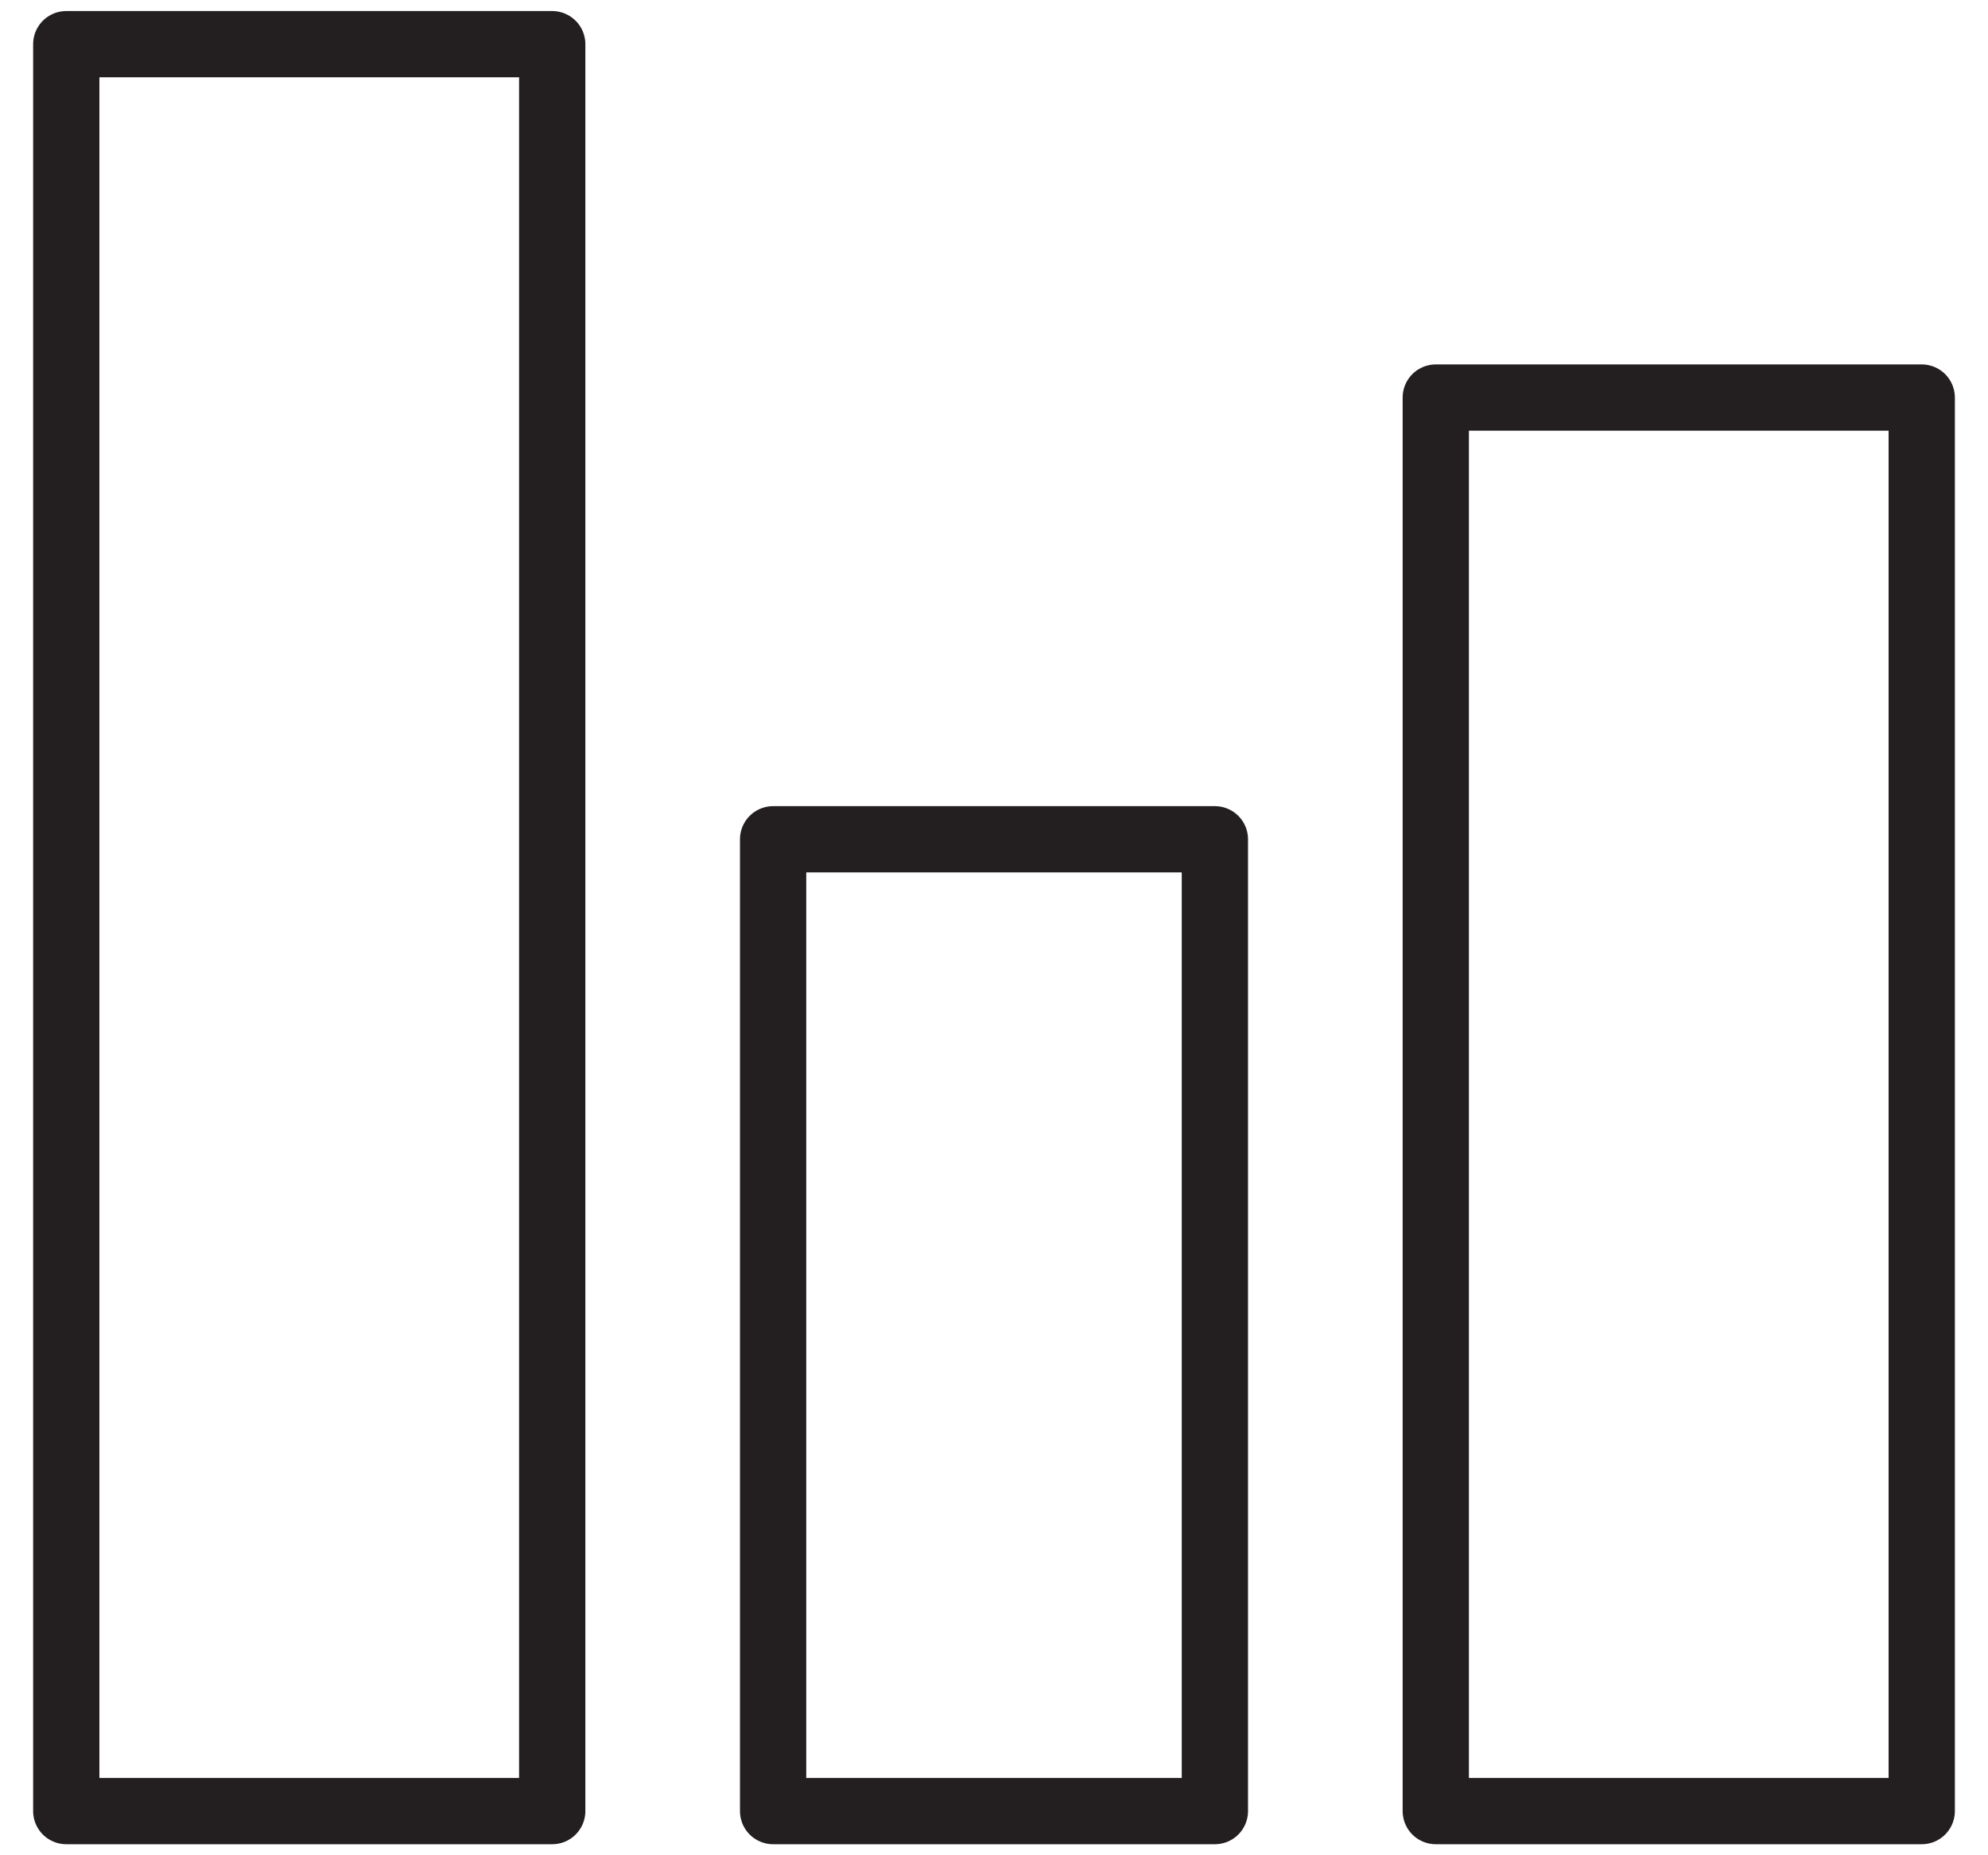
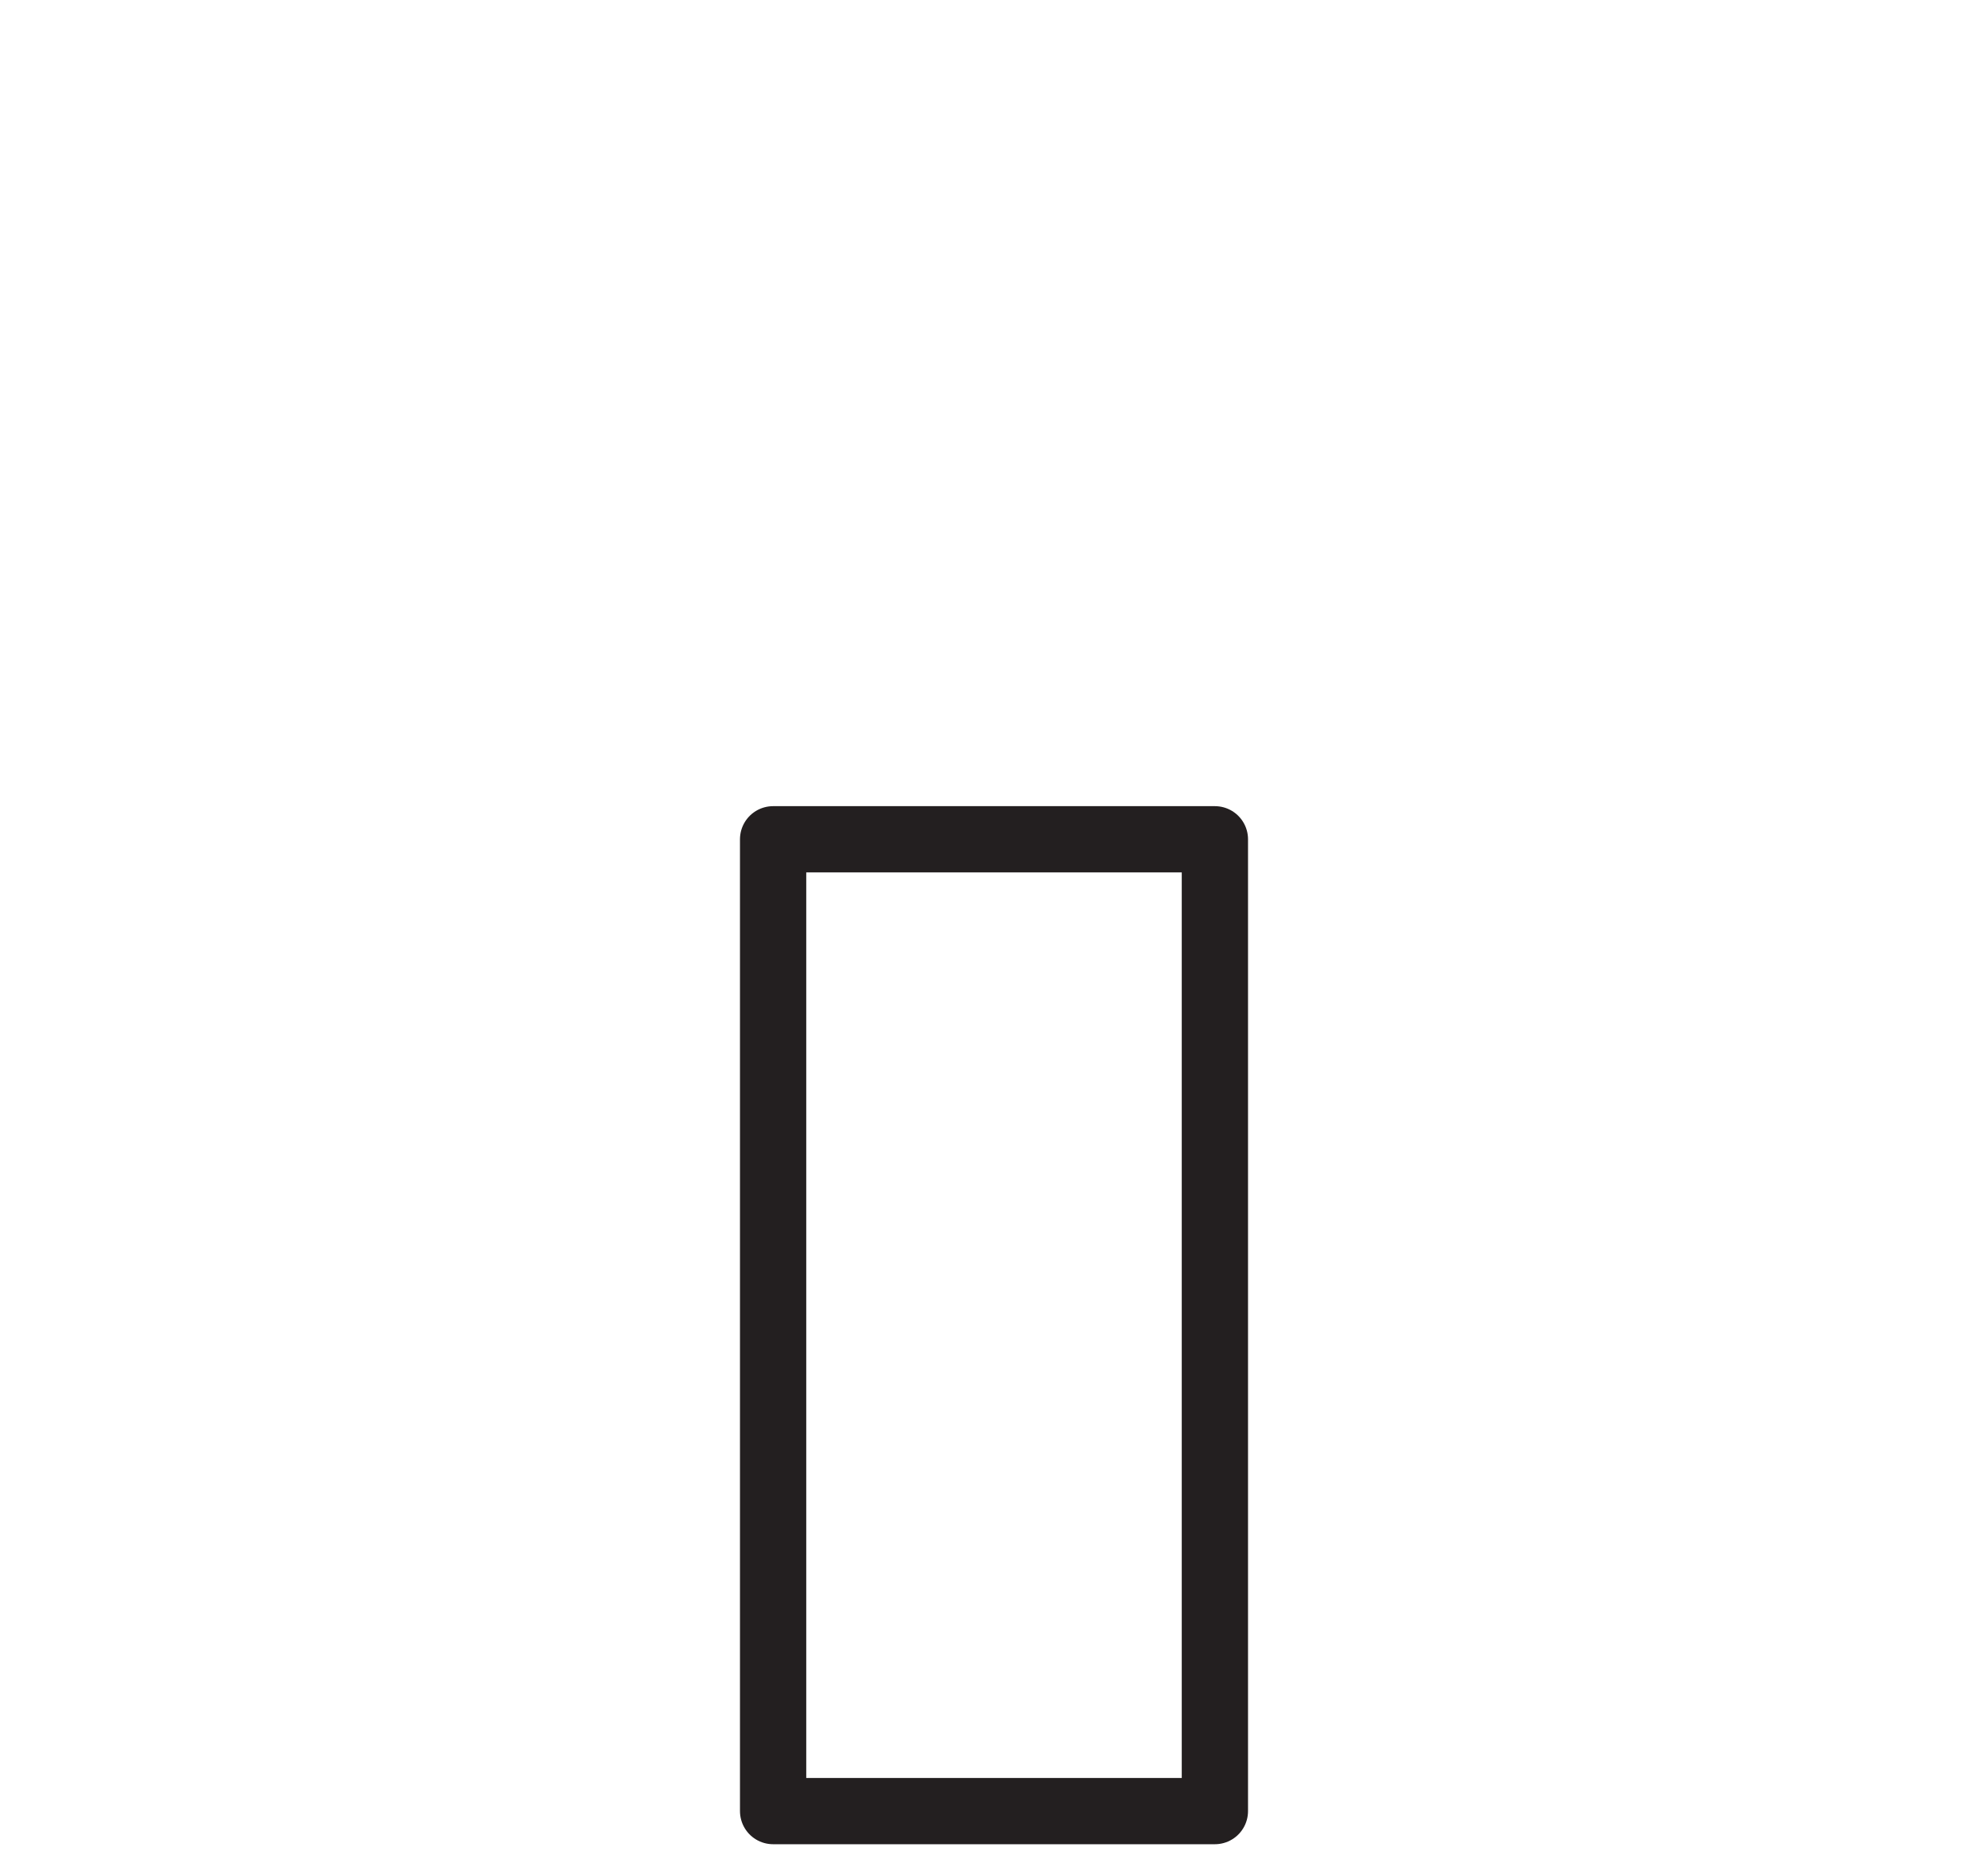
<svg xmlns="http://www.w3.org/2000/svg" width="45" height="42" viewBox="0 0 45 42" fill="none">
-   <rect x="1.5" y="1" width="11" height="40" stroke="#231F20" stroke-width="1.5" stroke-linecap="round" stroke-linejoin="round" />
  <rect x="17.5" y="19" width="10" height="22" stroke="#231F20" stroke-width="1.5" stroke-linecap="round" stroke-linejoin="round" />
-   <rect x="32.5" y="9" width="11" height="32" stroke="#231F20" stroke-width="1.5" stroke-linecap="round" stroke-linejoin="round" />
</svg>